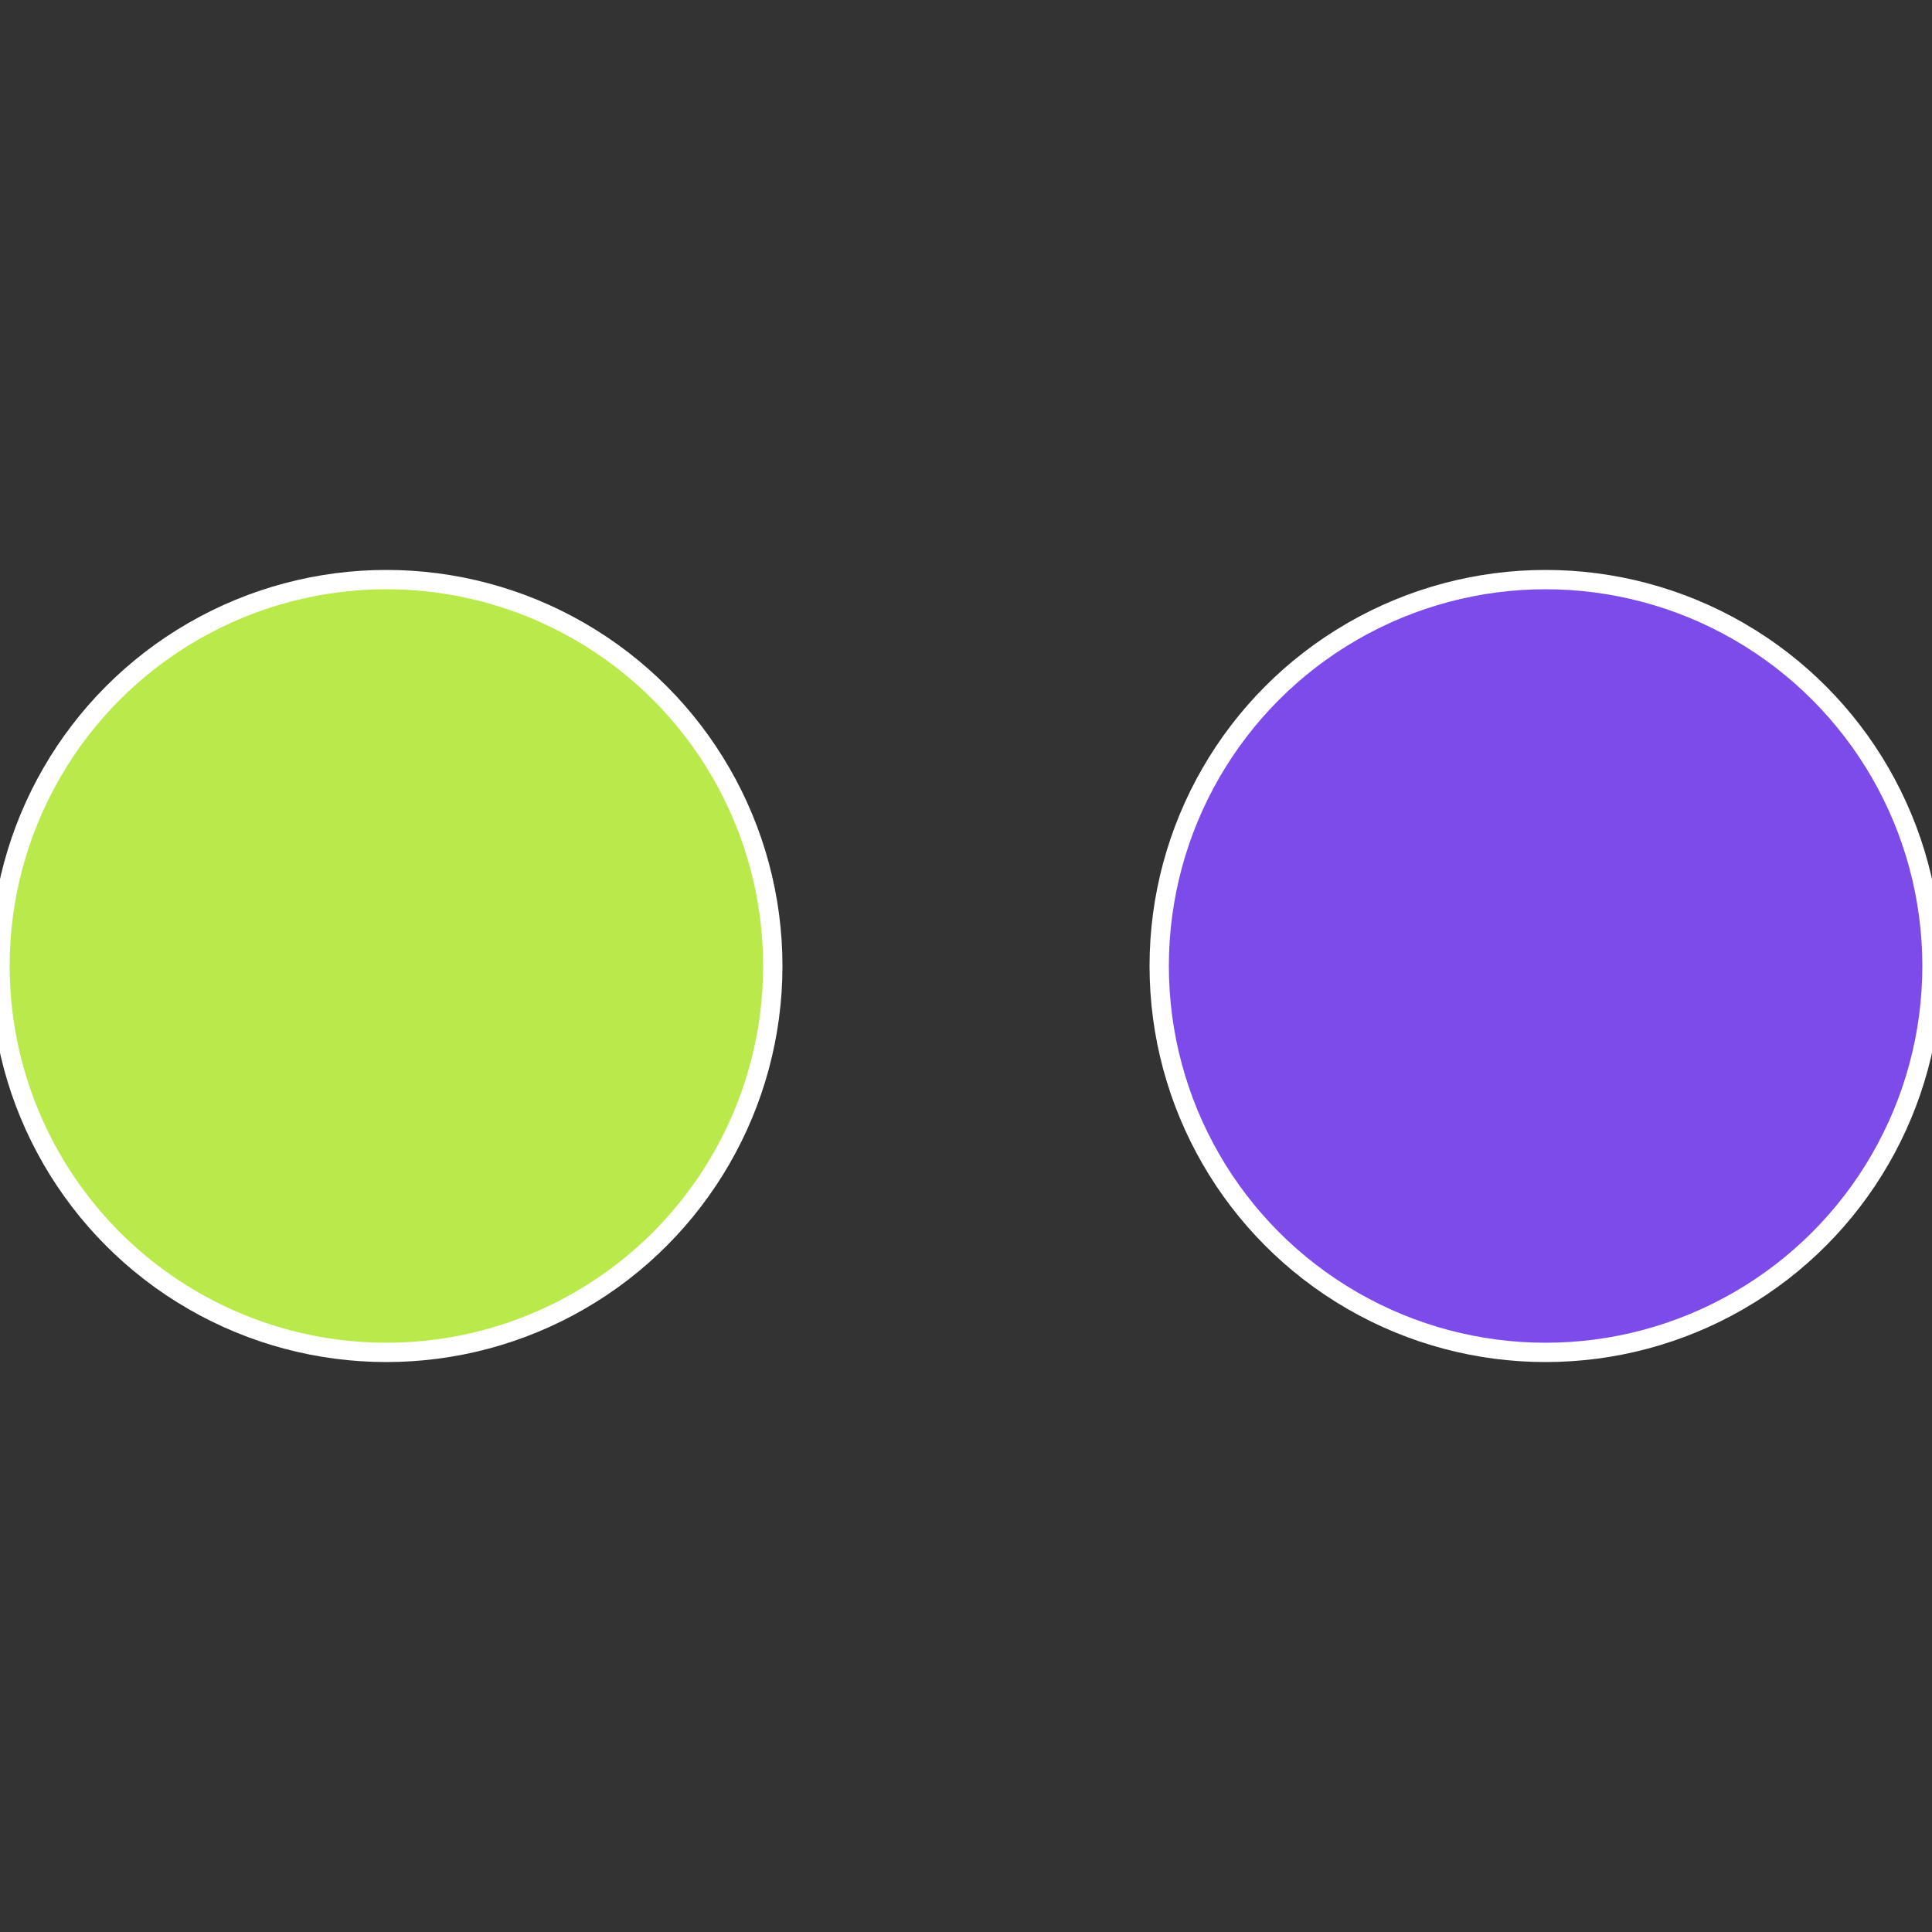
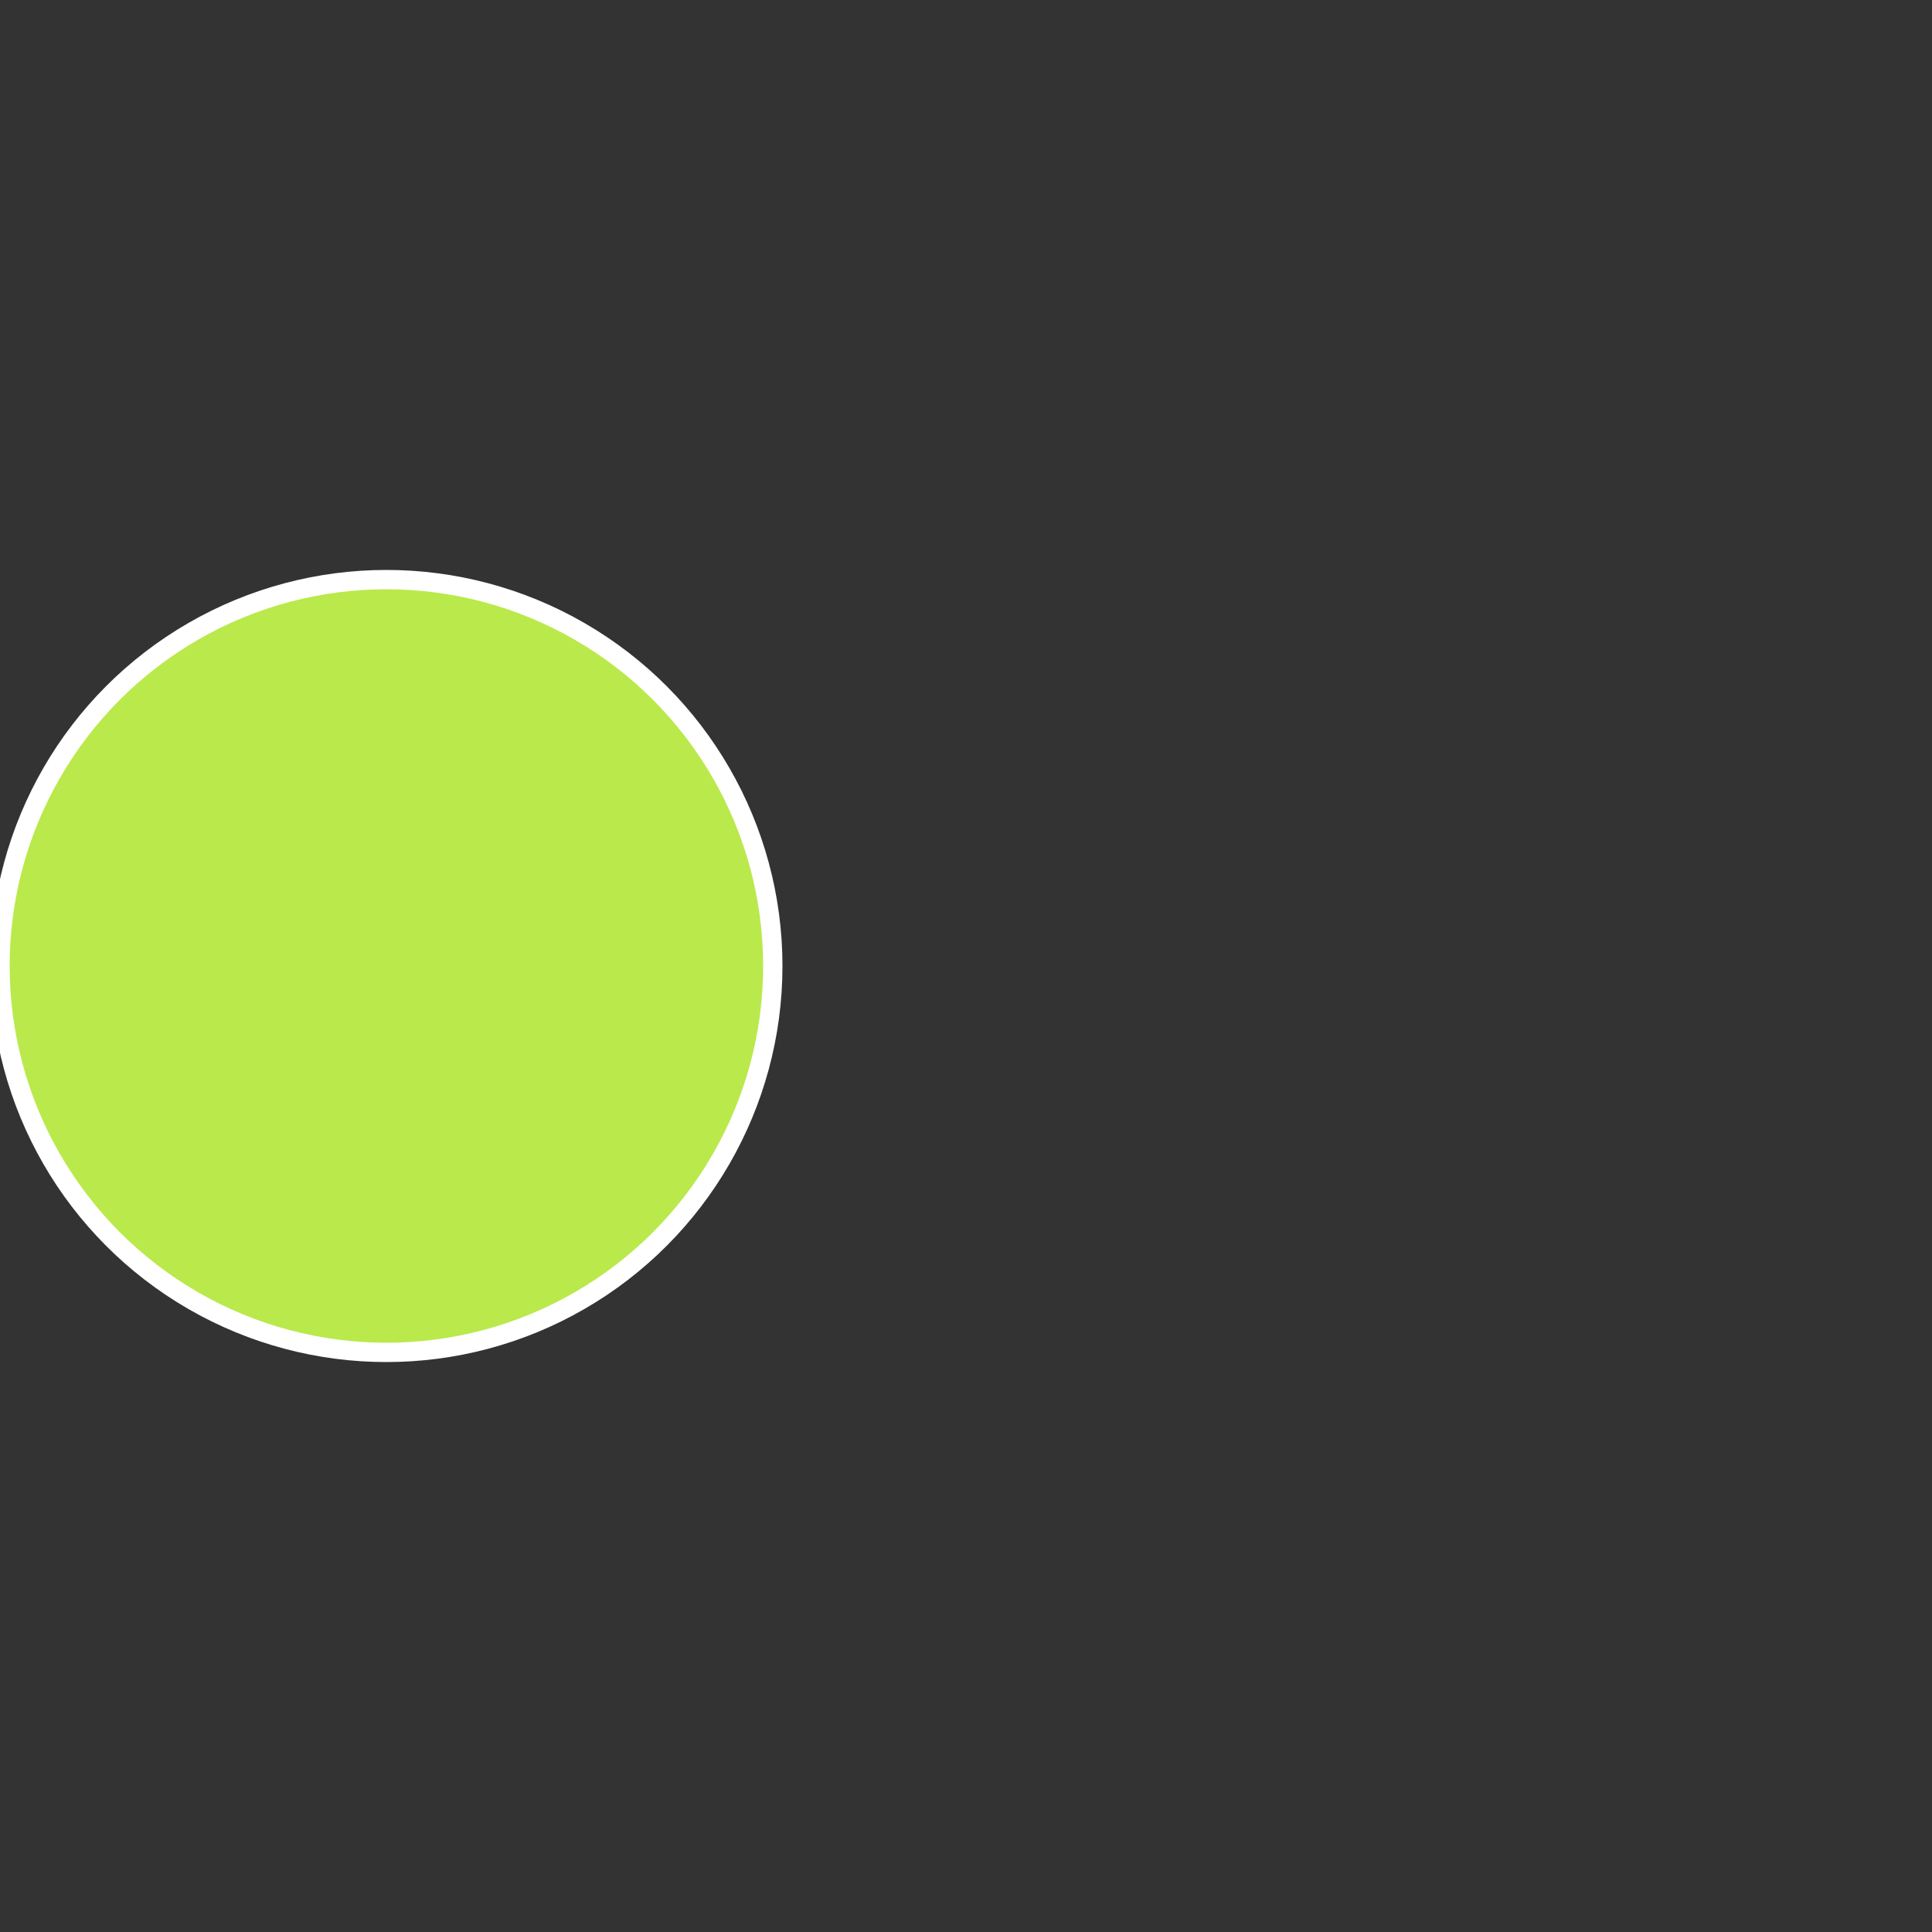
<svg xmlns="http://www.w3.org/2000/svg" width="500" height="500" viewBox="-1 -1 2 2">
  <rect x="-1" y="-1" width="2" height="2" fill="#333333" stroke="none" />
-   <circle cx="0.6" cy="0" r="0.4" fill="#7d4be9" stroke="#fff" stroke-width="1%" />
  <circle cx="-0.6" cy="7.3478807948841E-17" r="0.4" fill="#bae94b" stroke="#fff" stroke-width="1%" />
</svg>